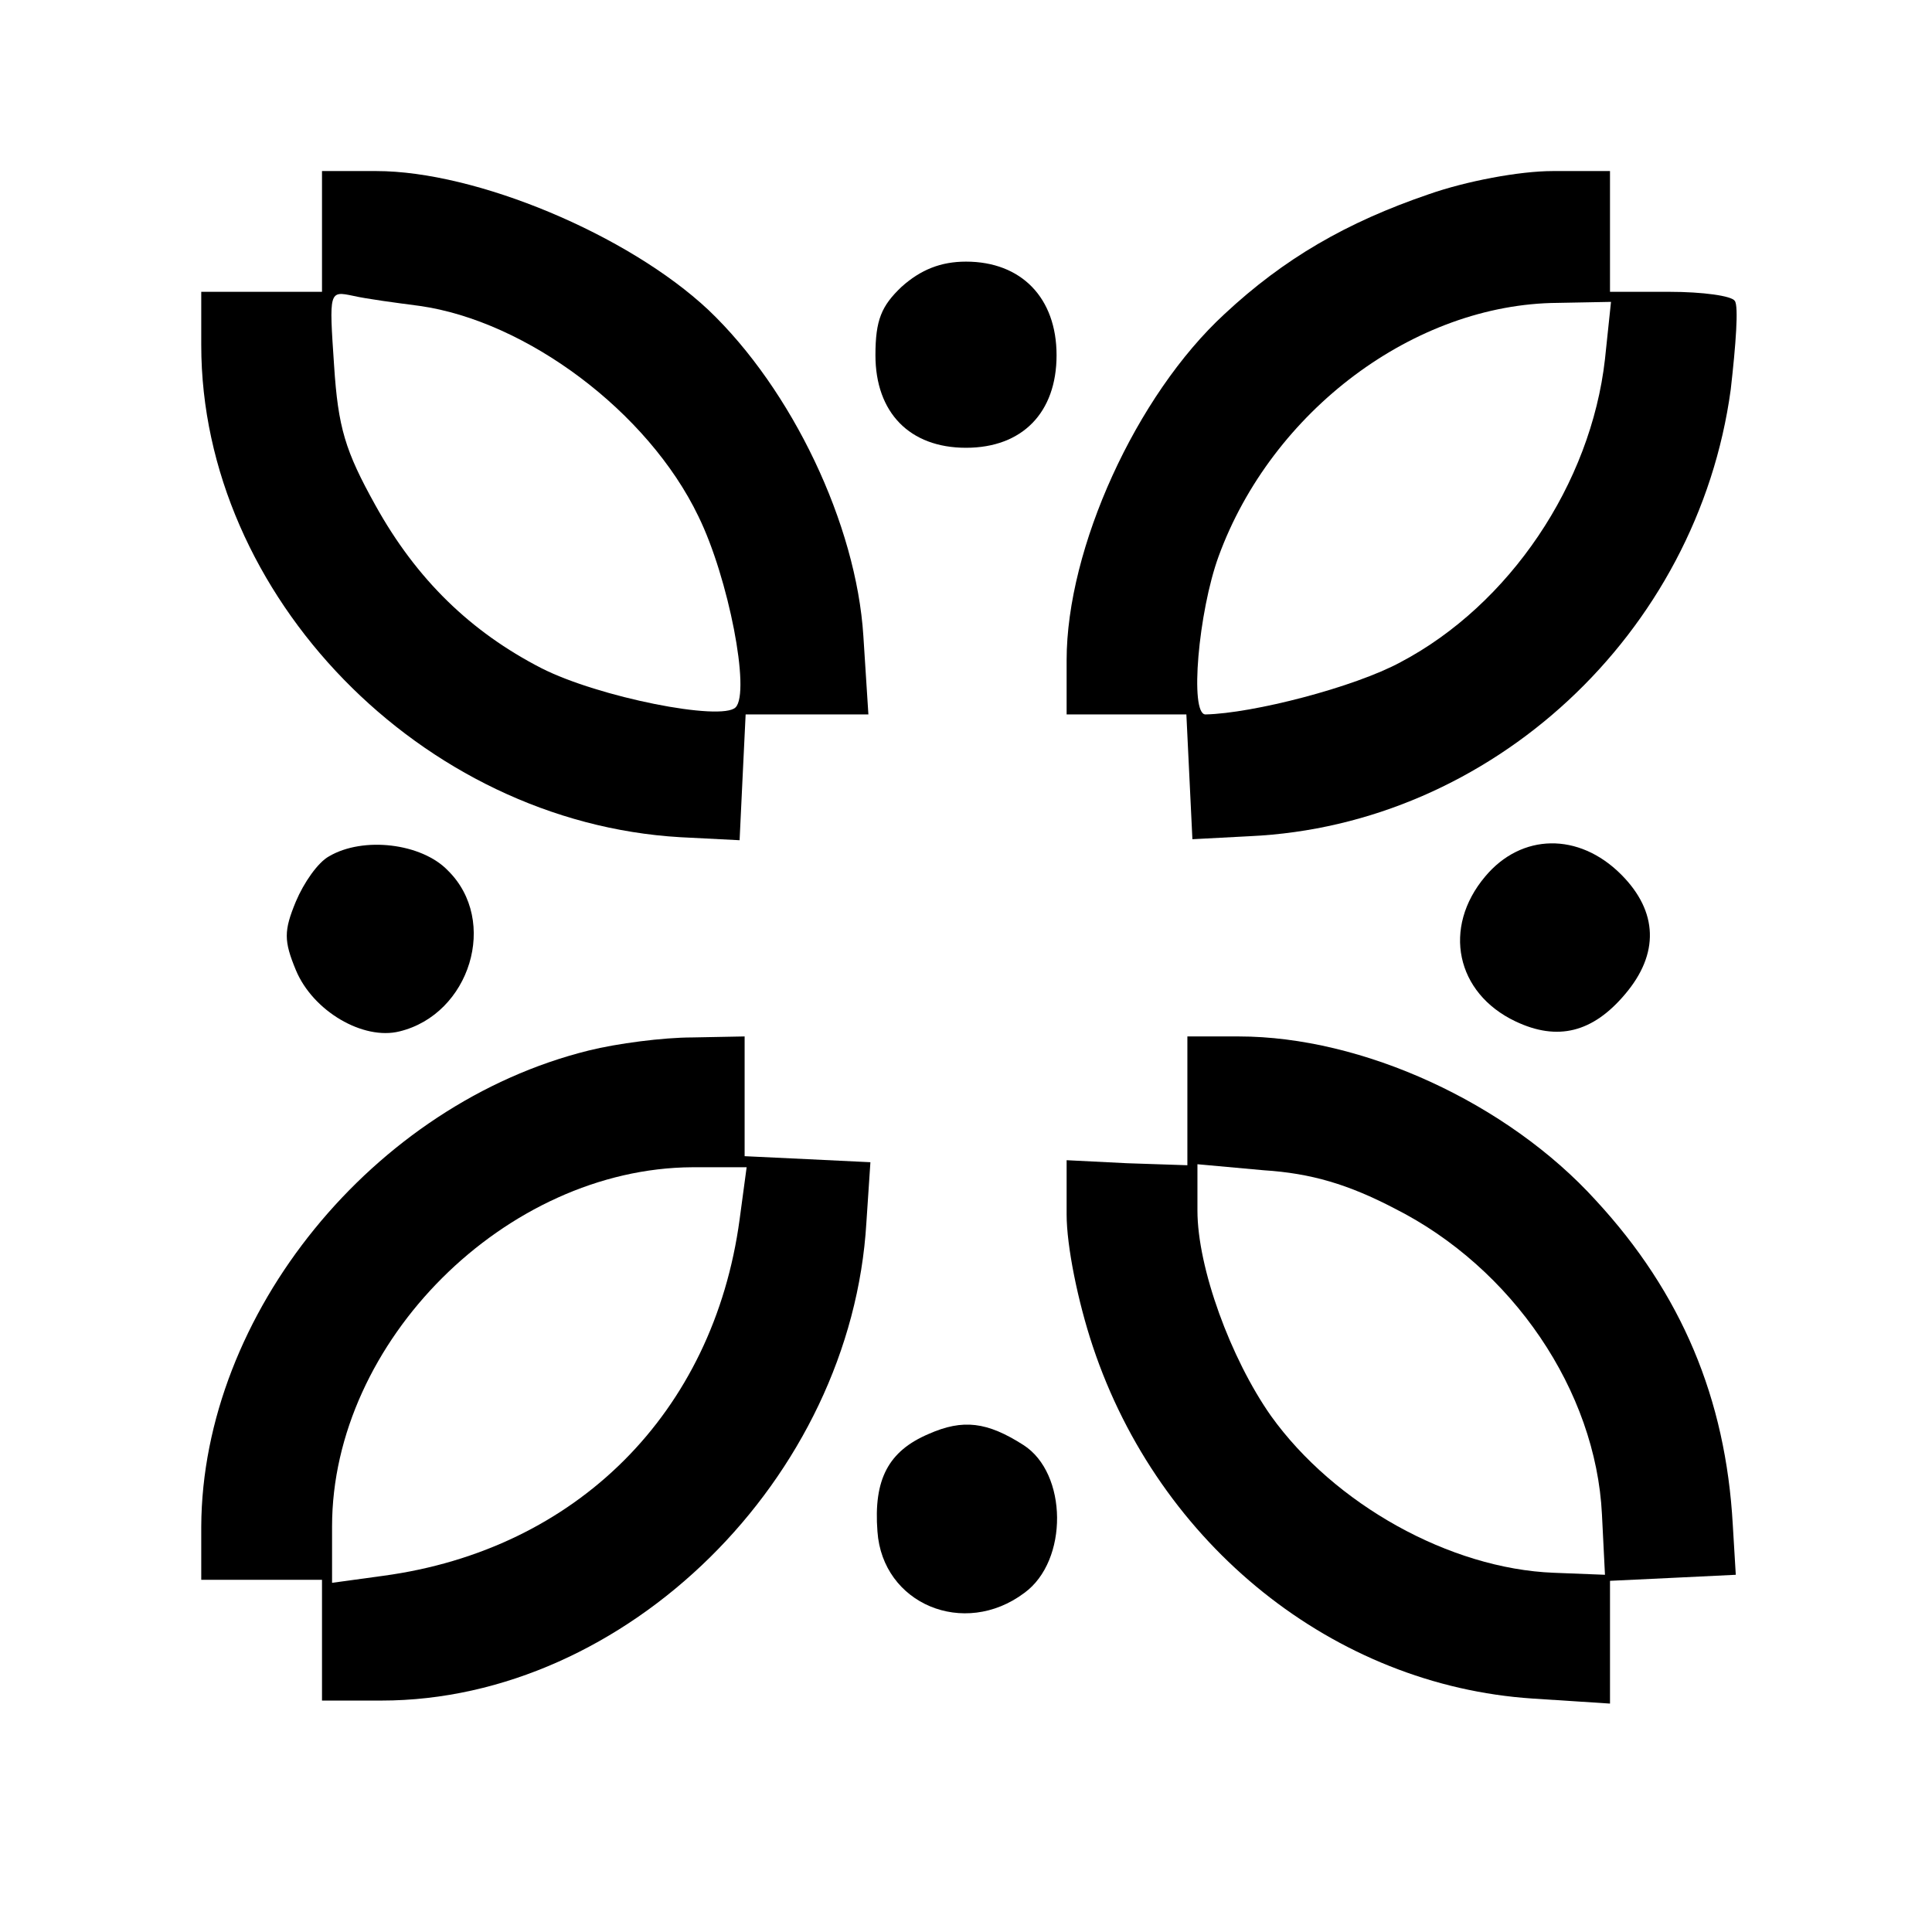
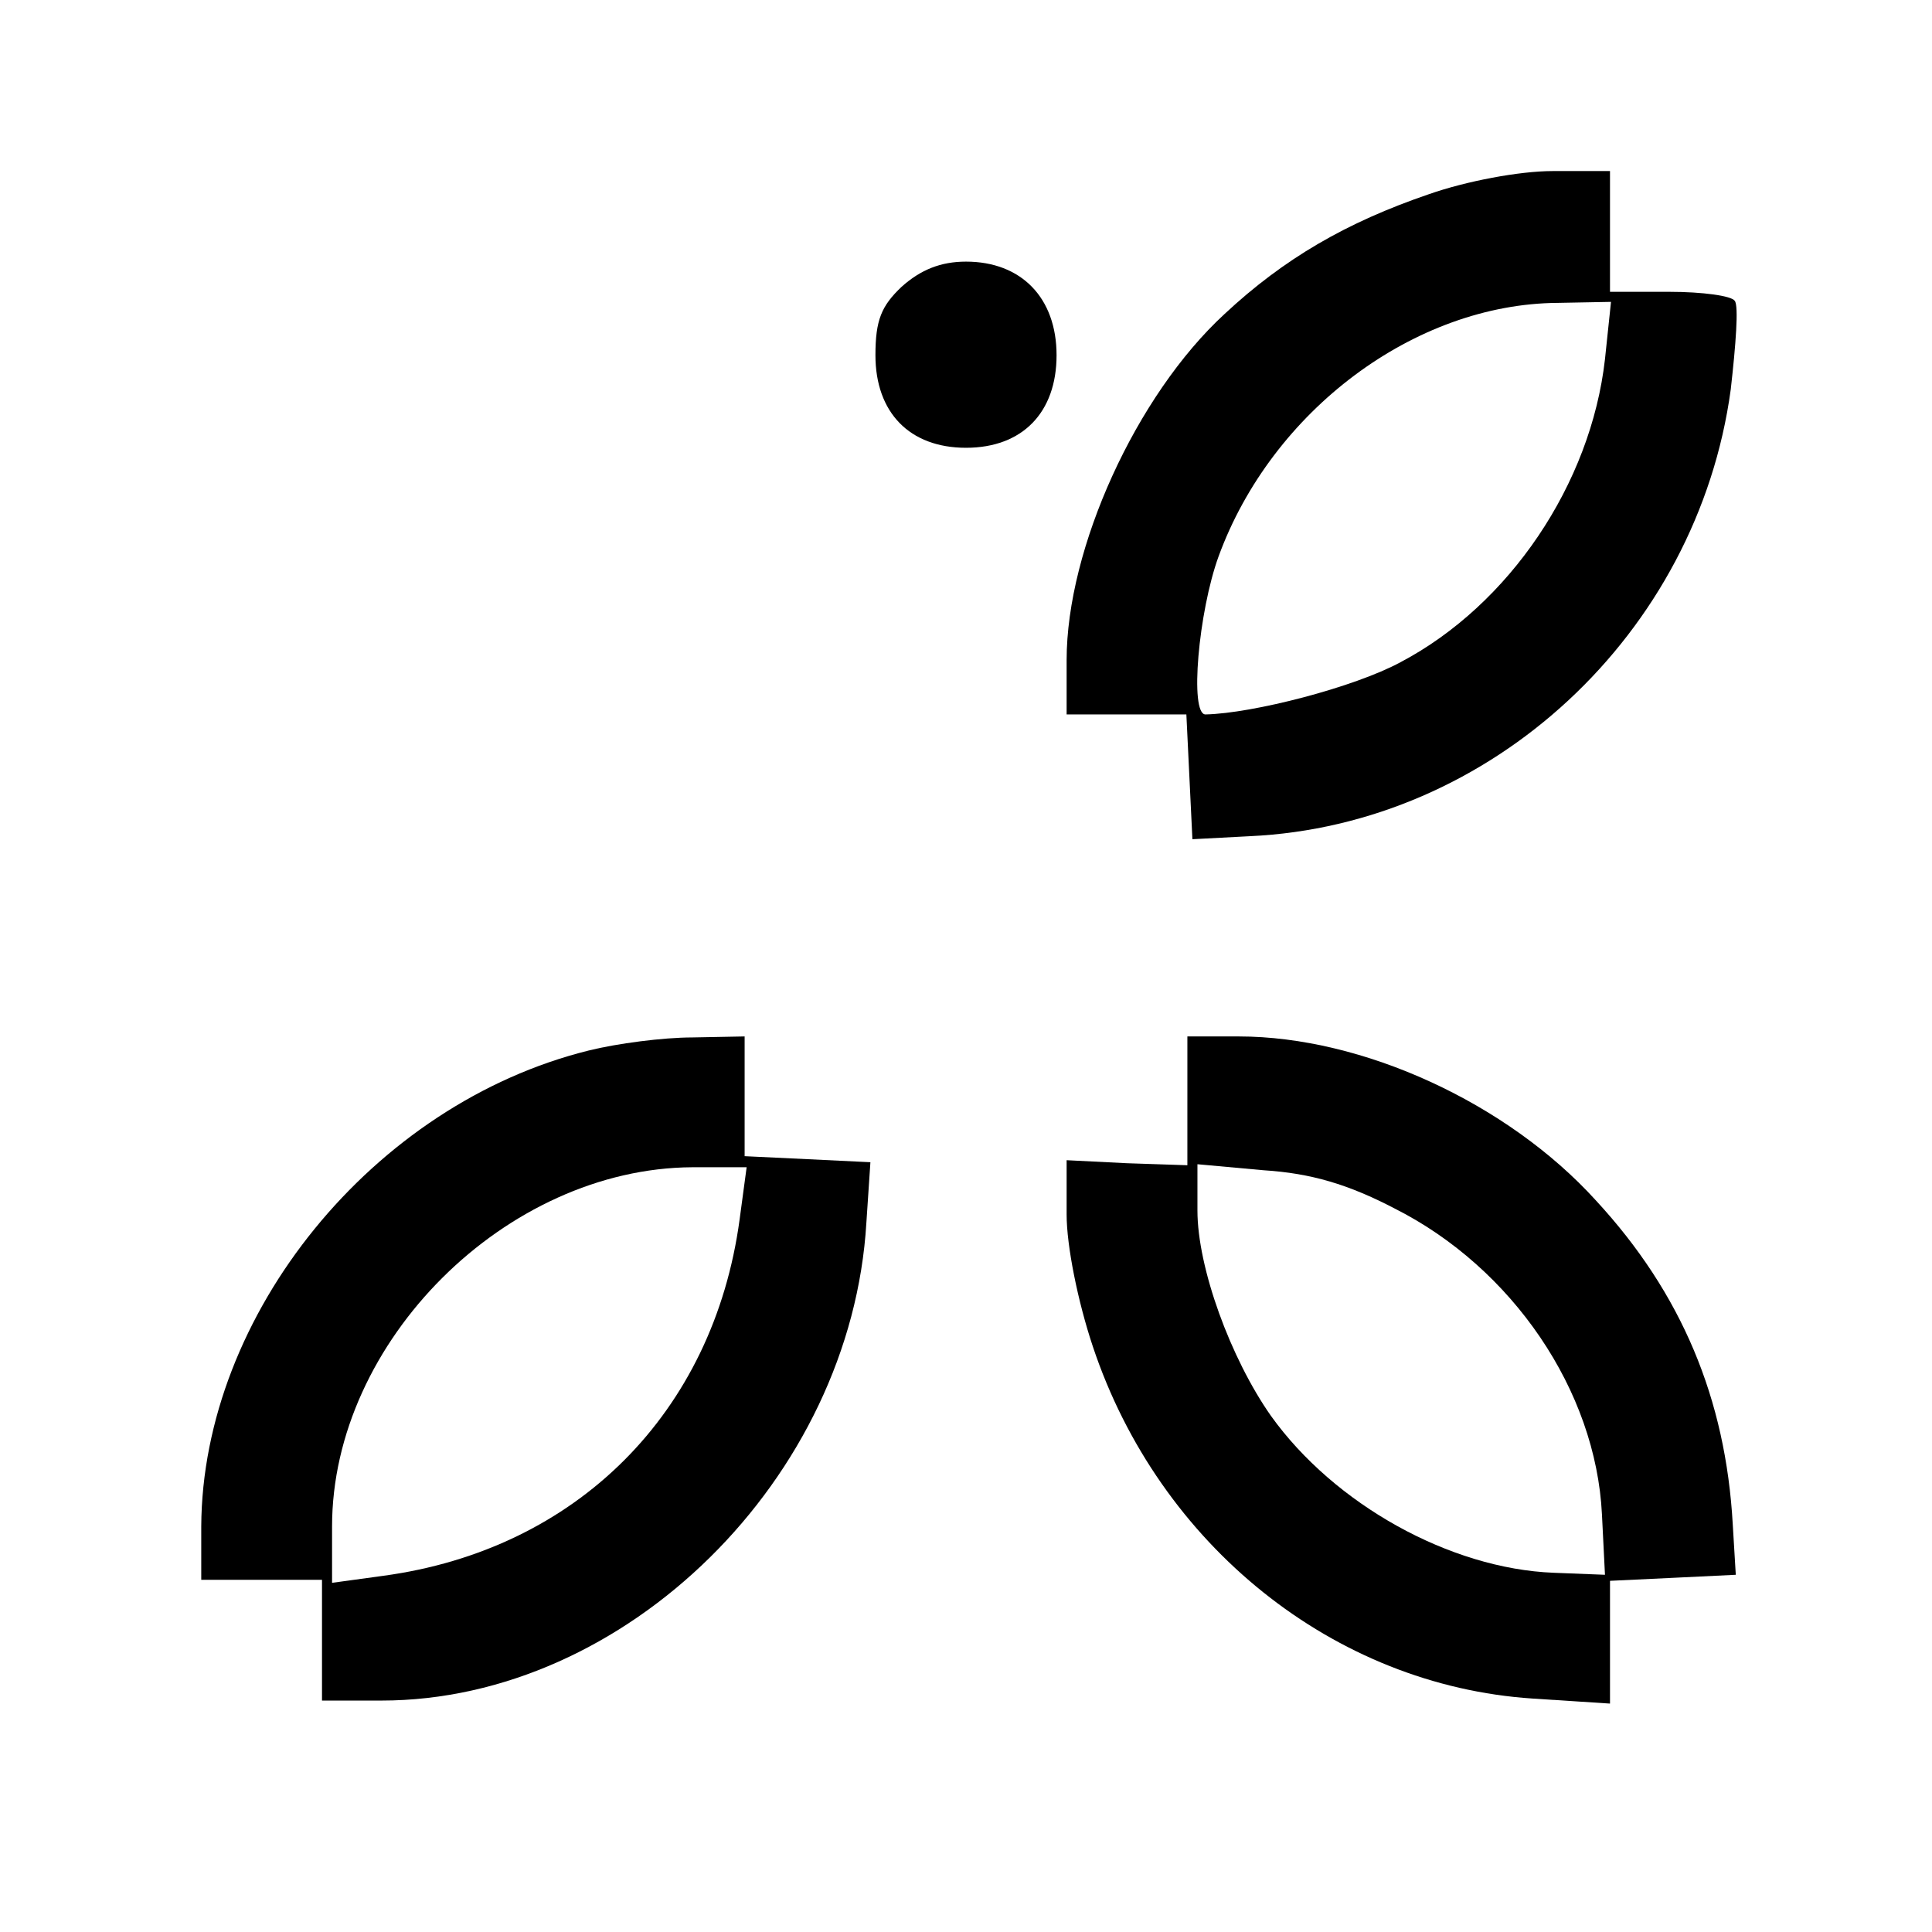
<svg xmlns="http://www.w3.org/2000/svg" version="1.0" width="192pt" height="192pt" viewBox="0 0 192 192" preserveAspectRatio="xMidYMid meet">
  <g transform="translate(0,192) scale(0.1,-0.1)" fill="#000000" stroke="none">
-     <path d="M320 1690 l0 -60 -60 0 -60 0 0 -53 c0 -249 219 -474 476 -489 l59 -3 3 63 3 62 61 0 61 0 -5 78 c-7 111 -71 245 -154 324 -80 75 -231 138 -330 138 l-54 0 0 -60z m97 -74 c106 -15 227 -105 277 -209 30 -61 52 -175 37 -190 -14 -14 -136 10 -193 39 -70 36 -124 88 -165 162 -30 54 -37 77 -41 139 -5 74 -5 74 19 69 13 -3 43 -7 66 -10z" />
    <path d="M1420 1727 c-82 -28 -144 -64 -203 -119 -88 -81 -157 -233 -157 -344 l0 -54 60 0 59 0 3 -62 3 -62 57 3 c240 11 445 201 478 444 5 44 8 83 4 88 -3 5 -32 9 -65 9 l-59 0 0 60 0 60 -57 0 c-33 0 -86 -10 -123 -23z m175 -164 c-14 -124 -95 -244 -203 -301 -46 -25 -147 -51 -194 -52 -16 0 -7 102 13 157 53 145 195 251 337 252 l53 1 -6 -57z" />
    <path d="M896 1635 c-20 -19 -26 -33 -26 -68 0 -57 34 -92 90 -92 56 0 90 35 90 92 0 57 -35 93 -90 93 -25 0 -45 -8 -64 -25z" />
-     <path d="M327 1069 c-11 -6 -25 -26 -33 -45 -12 -29 -12 -39 0 -68 17 -41 67 -70 103 -61 70 17 99 110 48 160 -26 27 -84 34 -118 14z" />
-     <path d="M1476 1049 c-43 -51 -29 -116 30 -144 42 -20 77 -11 109 27 34 40 33 82 -4 119 -42 42 -99 41 -135 -2z" />
    <path d="M585 876 c-214 -53 -384 -262 -385 -473 l0 -53 60 0 60 0 0 -60 0 -60 59 0 c243 0 467 221 482 475 l4 60 -62 3 -63 3 0 59 0 60 -52 -1 c-29 0 -75 -6 -103 -13z m150 -168 c-26 -192 -162 -328 -354 -354 l-51 -7 0 56 c0 184 173 356 358 357 l54 0 -7 -52z" />
    <path d="M1180 826 l0 -64 -60 2 -60 3 0 -54 c0 -31 11 -86 26 -131 66 -198 240 -337 437 -350 l77 -5 0 61 0 61 63 3 62 3 -3 50 c-7 125 -51 230 -136 322 -88 97 -232 163 -355 163 l-51 0 0 -64z m206 -107 c117 -59 200 -181 206 -304 l3 -60 -51 2 c-103 4 -218 68 -281 156 -40 57 -73 147 -73 204 l0 46 66 -6 c47 -3 84 -14 130 -38z" />
-     <path d="M923 495 c-40 -17 -55 -45 -51 -97 5 -72 86 -106 146 -61 44 32 43 119 -1 147 -36 23 -60 26 -94 11z" />
  </g>
</svg>